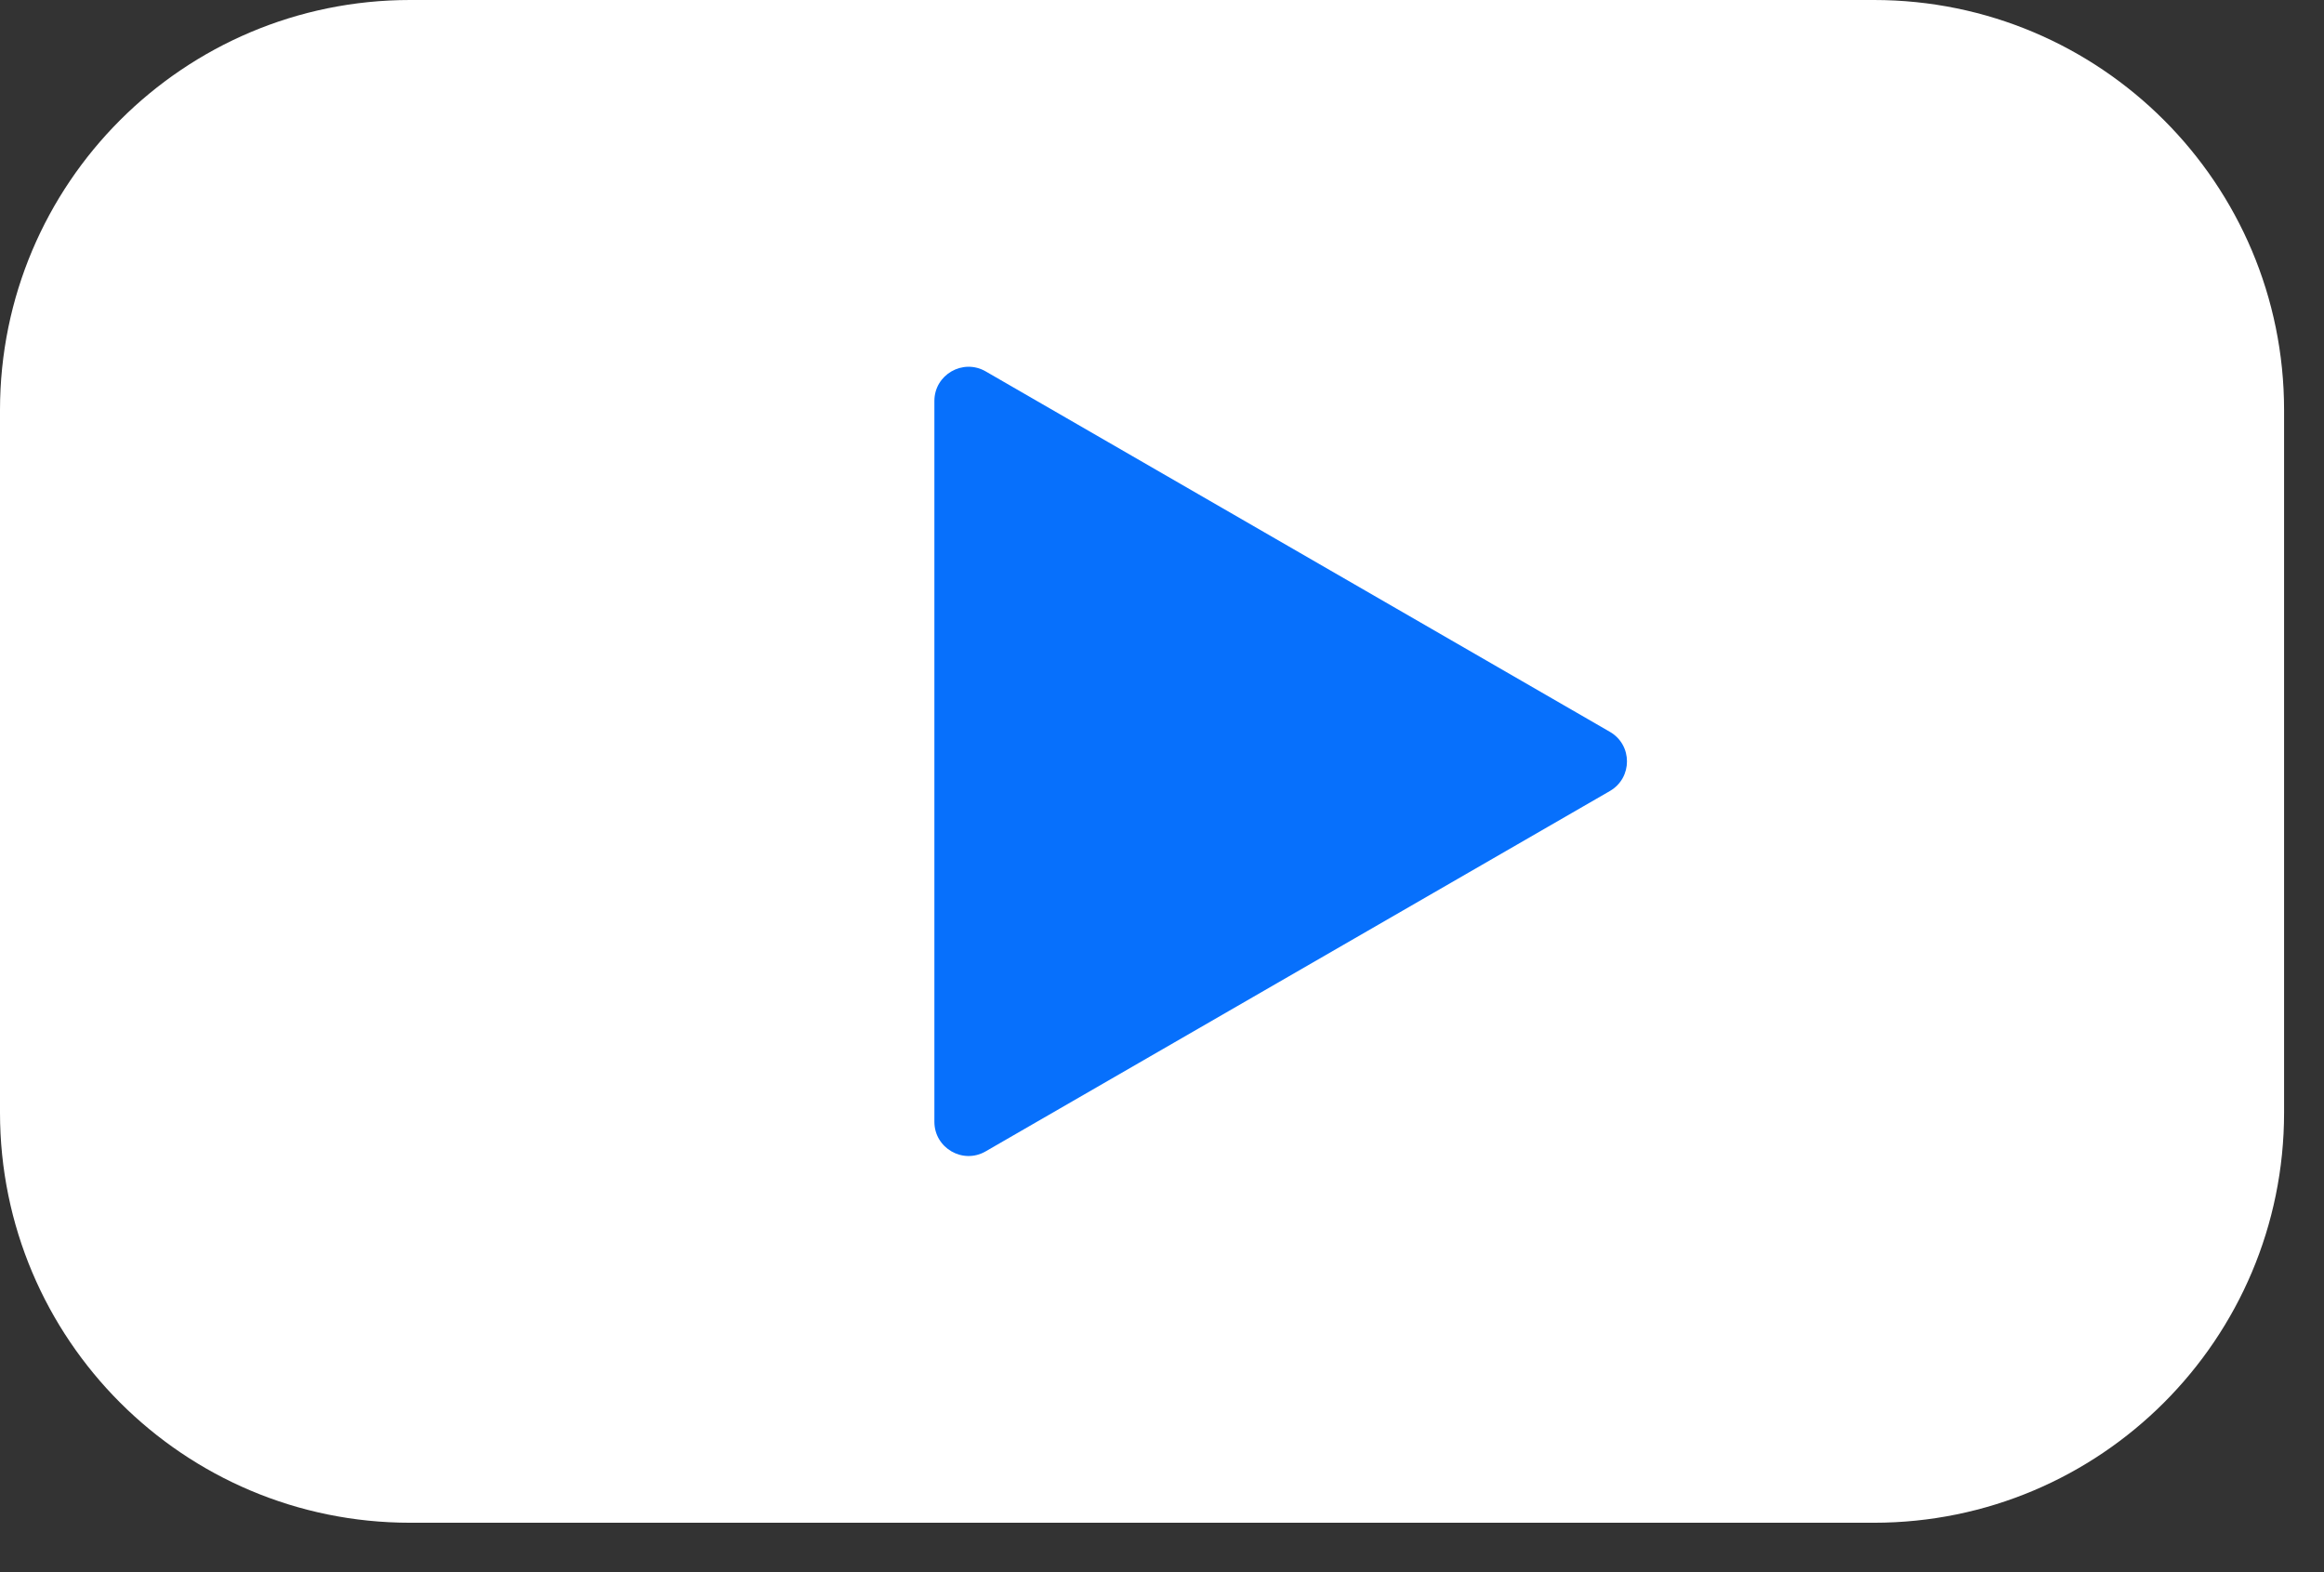
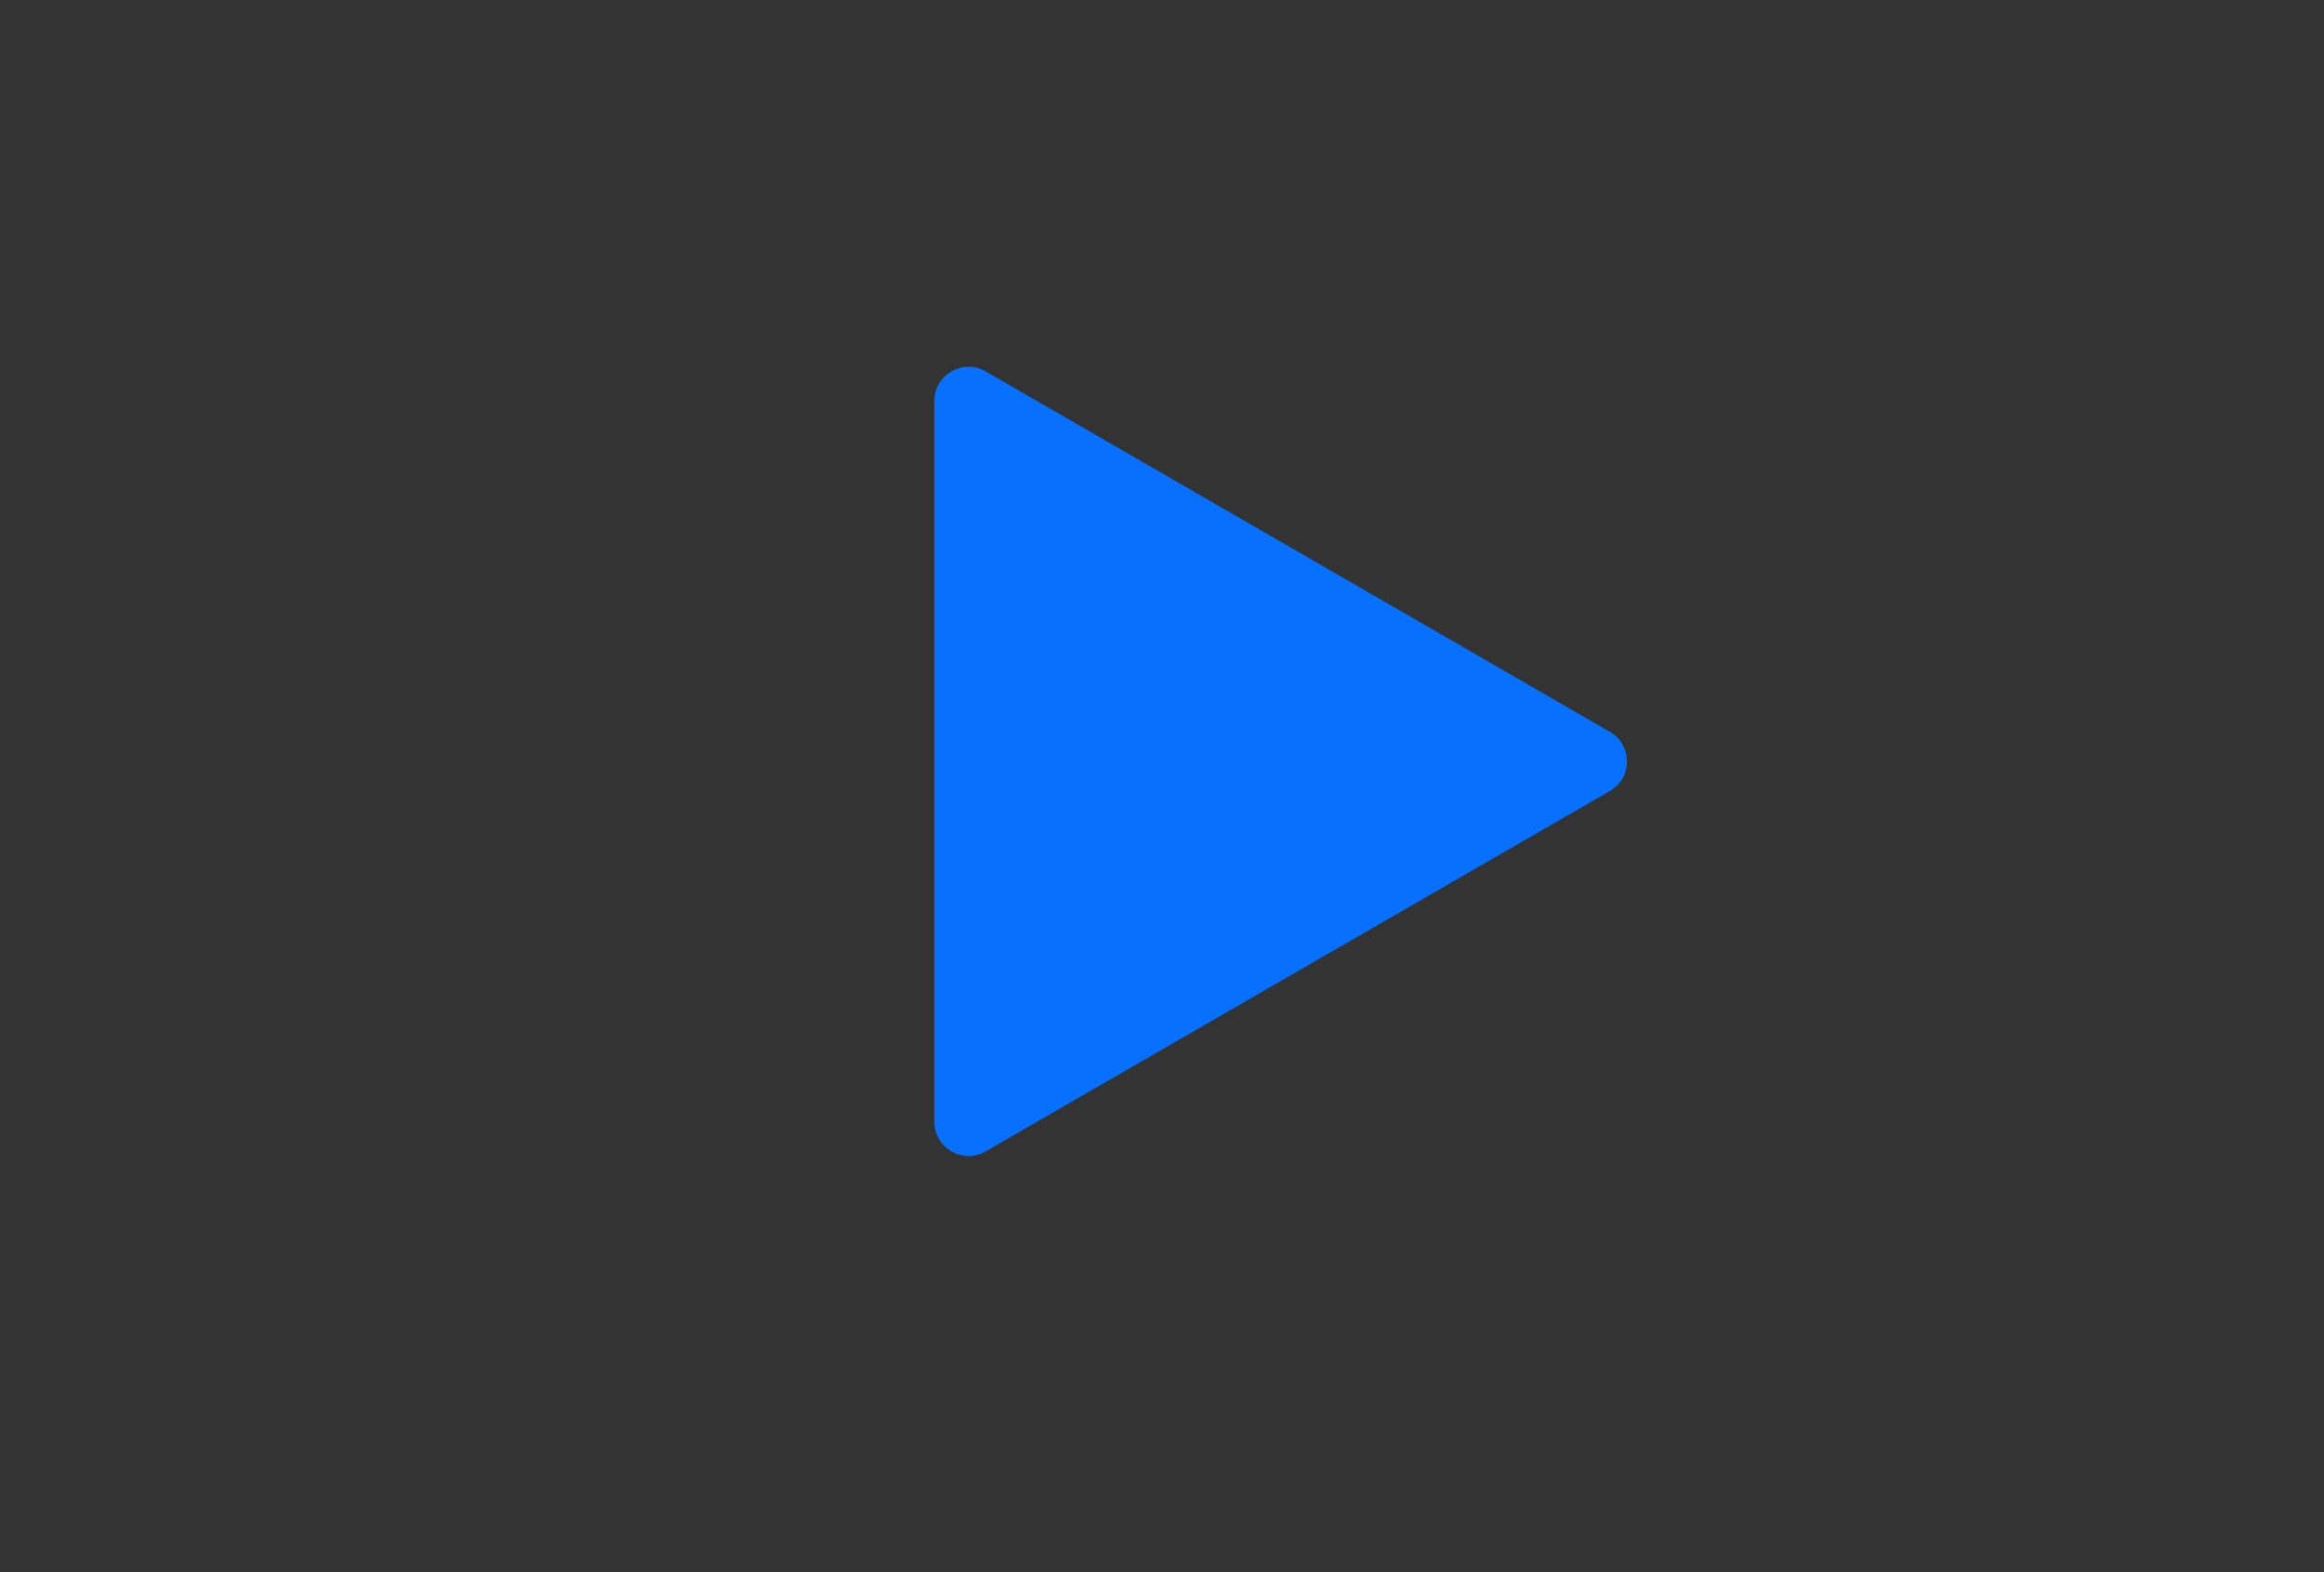
<svg xmlns="http://www.w3.org/2000/svg" width="34" height="23" viewBox="0 0 34 23" fill="none">
  <rect x="0" y="0" width="34" height="23" fill="#333333" stroke="none" />
-   <path d="M0 6C0 2.686 2.686 0 6 0H27.416C30.73 0 33.416 2.686 33.416 6V16.277C33.416 19.591 30.73 22.277 27.416 22.277H6C2.686 22.277 0 19.591 0 16.277V6Z" fill="white" />
  <path d="M23.552 10.706C23.886 10.898 23.886 11.379 23.553 11.572L14.42 16.844C14.087 17.037 13.67 16.796 13.67 16.411L13.67 5.866C13.67 5.481 14.087 5.241 14.42 5.433L23.552 10.706Z" fill="#0770FC" />
</svg>